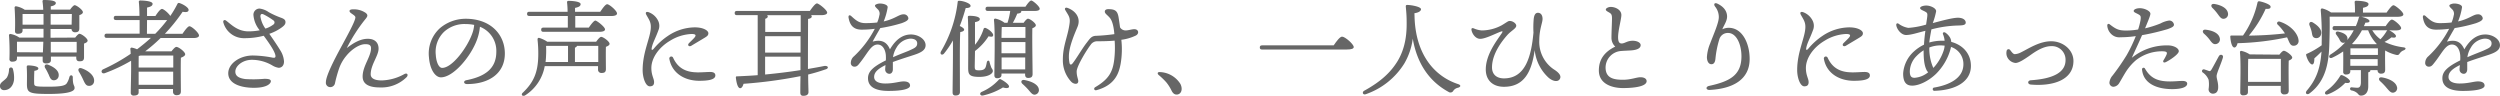
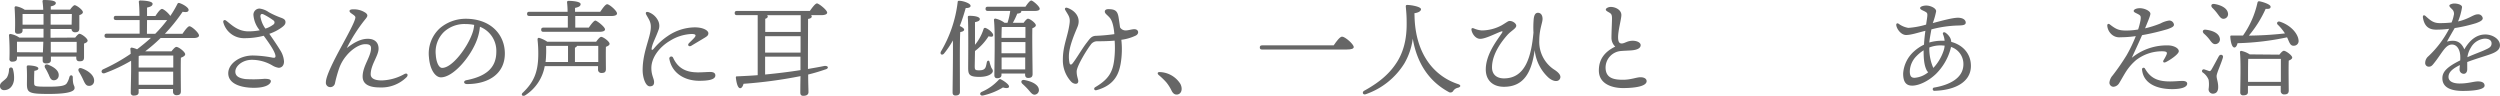
<svg xmlns="http://www.w3.org/2000/svg" viewBox="0 0 762.21 29.25">
  <g id="レイヤー_2" data-name="レイヤー 2">
    <g id="レイヤー_1-2" data-name="レイヤー 1">
      <path d="M5.66,22.3A9.71,9.71,0,0,1,6,25.66c-.26,1.89-1.38,3.08-3,3.11a1.23,1.23,0,0,1-1.28-1.28C1.7,26.37,3,26,3.84,24.9a5.25,5.25,0,0,0,.64-2.47A.6.6,0,0,1,5.66,22.3Zm19-9.56c.45-.58,1-1.16,1.28-1.16.64,0,2.5,1.38,2.5,2.09,0,.41-.51.7-1.09.89,0,1.38,0,3.43,0,4.19,0,1-.48,1.22-1.37,1.22s-1-.58-1-1.09v-.35H17.25v1.09c0,.7-.52,1-1.51,1-.61,0-1-.29-1-.86,0-.23,0-.65,0-1.22H6.91v.54c0,.71-.51,1-1.44,1a.75.75,0,0,1-.86-.83,68.24,68.24,0,0,0-.13-7.13A.41.41,0,0,1,5,11.65a6.82,6.82,0,0,1,2.62,1.09H15c0-.71,0-1.31,0-1.67v-1H8.61v.51c0,.71-.51,1-1.44,1-.58,0-.87-.28-.87-.83a70.82,70.82,0,0,0-.12-7.13.4.4,0,0,1,.48-.42A7,7,0,0,1,9.28,4.26h5.63a22.93,22.93,0,0,0-.22-2.53.37.37,0,0,1,.41-.45c1.54,0,3.65.13,3.65.93,0,.48-.58.83-1.54,1,0,.26,0,.61,0,1h5.89c.45-.64,1.06-1.35,1.41-1.35C25.12,2.91,27,4.29,27,5c0,.42-.51.71-1.08.9,0,1.34,0,3.26,0,4,0,1-.48,1.22-1.38,1.22a1,1,0,0,1-1-1h-6.4v2.66Zm-9.85,4.51L14.94,14H7.1l-.19,0c0,.51,0,1.82,0,2.33v.87ZM15,8.8c0-1,0-2.14,0-3.26H8.8l-.19,0V8.8Zm8.92,16.1c0,2.59.55,2.3.55,3.23s-1.57,1.79-7.87,1.79c-6.08,0-6.66-.38-6.66-3.07,0-1,.07-3.39-.06-5.06,0-.45.09-.57.54-.57.61,0,3,.19,3,.92,0,.39-.42.61-1.22.74-.06,1.15-.09,2.56-.06,3.65s.06,1.18,4.42,1.18c3.77,0,5-.32,5.5-1a6,6,0,0,0,.83-1.95C23.13,24,23.93,24.1,23.93,24.9Zm-7.42-1a14,14,0,0,0-1-1.89c-.38-.67,0-1.31.9-1,1.66.64,3.36,1.76,3.23,3.3a1.48,1.48,0,0,1-1.63,1.44C17.18,25.66,16.89,24.8,16.51,23.87Zm.67-18.33V8.8h6.4l.07-3.26Zm7.94,11.71,0-3.23H17.21v3.23Zm5.31,8.67a1.47,1.47,0,0,1-1.63,1.5c-.87,0-1.25-.89-1.76-2a22.94,22.94,0,0,0-1.25-2.34c-.38-.67,0-1.31.86-1C28.57,22.78,30.49,24.22,30.43,25.92Z" transform="translate(-1.73 -1.28)" fill="#666" />
      <path d="M57.37,11.58c.71-1.05,1.64-2.3,2.12-2.3.67,0,2.91,2,2.91,2.82,0,.48-.58.77-1.7.77h-10A49.31,49.31,0,0,1,46,16.93h8c.51-.64,1.12-1.35,1.51-1.35.7,0,2.68,1.51,2.68,2.25,0,.47-.67.8-1.31,1.05-.09,2.75,0,8.86,0,10.21,0,1-.54,1.21-1.4,1.21a1,1,0,0,1-1-1.08v-.8H44v1c0,.7-.51,1-1.5,1a.81.81,0,0,1-.9-.89c0-1.76.16-6.18.1-9.73a49,49,0,0,1-8,3.78c-1,.35-1.41-.77-.48-1.19a54.82,54.82,0,0,0,8.35-4.7,14.58,14.58,0,0,0-.1-1.47.4.4,0,0,1,.45-.42,6.5,6.5,0,0,1,1.6.51c1.44-1.09,2.85-2.24,4.22-3.48H34.3c-.41,0-.7-.13-.7-.64s.29-.65.7-.65h10c0-1.24,0-2.71,0-4.15H37.12c-.42,0-.7-.13-.7-.64s.28-.64.7-.64h7.13c0-1.76-.09-3.33-.19-4.2a.4.4,0,0,1,.45-.48c.54,0,3.74.1,3.74,1,0,.68-.7.93-1.69,1.16V6.15h2.56c.64-1,1.5-2.15,2-2.15s2,1.28,2.53,2.15A31.11,31.11,0,0,0,55.81,2.5c.16-.32.35-.39.73-.26,1.22.42,2.69,1.38,2.69,2.05s-.7.77-1.82.58A51.61,51.61,0,0,1,52,11.58ZM44.61,18.21a4.52,4.52,0,0,1-.58.13C44,19,44,20.61,44,21.86H54.56c0-1.51,0-2.88,0-3.65Zm9.92,8.93,0-4H44v.22l0,3.78Zm-8-15.56h2.53a40.33,40.33,0,0,0,3.64-4.19,2,2,0,0,1-.48,0H46.56Z" transform="translate(-1.73 -1.28)" fill="#666" />
      <path d="M87.13,16.54A7.21,7.21,0,0,1,88.32,20c0,1.38-.8,1.95-1.63,1.95a5.23,5.23,0,0,1-2-.76,12.29,12.29,0,0,0-6.21-1.67c-2.72,0-5,1.83-5,3.59,0,1.4,1.12,2,3,2.27a37.63,37.63,0,0,0,5.83-.07c1.21,0,2,.13,2,.74s-1,2-5.18,2c-3.49,0-7.81-1-7.81-4.44,0-2.85,3.39-5.41,7.52-5.41a33.68,33.68,0,0,1,6.08.67c.67.1.8-.13.8-.45,0-1.18-1.76-3.77-3.59-6.24a22.54,22.54,0,0,1-5.79.74,6.51,6.51,0,0,1-6.52-4.8c-.16-.64.35-.9.8-.58,1.47,1.06,3.45,3.3,6.84,3.3a18.29,18.29,0,0,0,3.46-.32A8.26,8.26,0,0,1,79,5.89a1.87,1.87,0,0,1,1.85-2A6.22,6.22,0,0,1,83.68,5a26.46,26.46,0,0,0,3.65,1.66c1,.35,1.44.67,1.44,1.38s-.52,1.15-1.22,1.66a14.27,14.27,0,0,1-3.71,1.89C85.18,13.54,86.27,15.11,87.13,16.54Zm-6-10.2A8.48,8.48,0,0,0,82.65,10a7.94,7.94,0,0,0,2.4-1.22.76.76,0,0,0,0-1.31,20.75,20.75,0,0,0-2.88-1.76C81.44,5.35,81.12,5.6,81.12,6.34Z" transform="translate(-1.73 -1.28)" fill="#666" />
      <path d="M125.73,24.77a10.9,10.9,0,0,1-8.16,3.17c-2.69,0-5.28-.64-5.28-3.33,0-3.2,2.56-6.05,2.56-8.64,0-1-.68-1.22-1.76-1.22-2,0-4.45,1.86-5.86,3.65a12.32,12.32,0,0,0-2.11,3.74,40.24,40.24,0,0,0-1.28,4.61,1.43,1.43,0,0,1-1.44,1.09,1.32,1.32,0,0,1-1.31-1.5c0-2.05,2.94-7.55,4.35-10.18,2.37-4.38,4.64-8.48,4.64-9.6,0-.45-.83-.89-1.38-1.31-.73-.58-.45-1.12.58-1.12a6.39,6.39,0,0,1,4,1.12c.61.58.67.93-.26,2a49.54,49.54,0,0,0-5.56,8.68c1.85-1.41,4-2.82,6.4-2.82s3.29,1.41,3.29,3c0,2.17-2.4,4.89-2.4,7.84,0,.8.55,1.85,3.36,1.85A14.94,14.94,0,0,0,125,23.87C125.89,23.39,126.3,24.1,125.73,24.77Z" transform="translate(-1.73 -1.28)" fill="#666" />
      <path d="M155.65,17.6c0,6.14-4.93,9.31-11.52,9.31-1.12,0-1.19-1-.2-1.18,5.54-1.09,9.12-3.43,9.12-8.67a7.88,7.88,0,0,0-5-7.62,15.13,15.13,0,0,1-.89,3.94c-1.86,5.12-7.2,11.48-11,11.48-1.7,0-3.36-2.33-3.65-6.11a10.43,10.43,0,0,1,3.36-8.89A12.16,12.16,0,0,1,143.71,7C151.36,7,155.65,11.84,155.65,17.6ZM146.3,8.87a14.08,14.08,0,0,0-2.68-.26,9.22,9.22,0,0,0-6.5,2.37,8.46,8.46,0,0,0-2.53,7c.16,2.46,1,4,1.95,4,3.08,0,7.68-6.23,9.19-10.52A9.85,9.85,0,0,0,146.3,8.87Z" transform="translate(-1.73 -1.28)" fill="#666" />
      <path d="M183.49,14c.48-.68,1.15-1.48,1.53-1.48.64,0,2.56,1.41,2.56,2.12,0,.41-.54.7-1.12.92-.06,2,0,5.73,0,6.75s-.51,1.22-1.4,1.22a1,1,0,0,1-1-1.09v-1H167.81a13.32,13.32,0,0,1-6,8.93c-.8.42-1.41-.26-.61-.9,3.11-3,4.58-5.95,4.64-11.36a37.27,37.27,0,0,0-.22-4.7c0-.48.13-.64.54-.57A9.23,9.23,0,0,1,168.58,14Zm1.24-9.12c.71-1.06,1.6-2.31,2.12-2.31.67,0,3,2,3,2.82,0,.48-.61.77-1.73.77h-11V9.7h4.13c.67-1,1.57-2.15,2-2.15s2.94,1.92,2.94,2.69c0,.45-.57.74-1.76.74h-17c-.41,0-.7-.13-.7-.64s.29-.64.7-.64h7.42V6.15H163.14c-.42,0-.71-.13-.71-.64s.29-.64.71-.64h11.64c0-1.16-.09-2.21-.16-2.85a.4.4,0,0,1,.45-.48c.55,0,3.68.09,3.68,1,0,.67-.7.93-1.7,1.15V4.87ZM168.22,15.3a27.49,27.49,0,0,1,0,2.81,19.92,19.92,0,0,1-.16,2.08h6.85V15.26h-6.56Zm15.91,4.89c0-1.63,0-3.71,0-4.93h-6.5c-.06.26-.25.42-.61.55v4.38Z" transform="translate(-1.73 -1.28)" fill="#666" />
      <path d="M200.32,22c0,2.31.83,3.2.83,4.32,0,.84-.38,1.28-1.31,1.28-1.28,0-2.18-2.65-2.18-4.95,0-5.7,2.5-10,2.5-13.19,0-1.57-.64-2.3-1.41-3.74-.32-.61,0-1,.77-.71a5.2,5.2,0,0,1,2.91,2.69,3.51,3.51,0,0,1,0,2.91c-.83,2.31-1.72,3.75-2,5.28-.13.64.09.84.6.26a20.25,20.25,0,0,1,4.36-3.94,14.89,14.89,0,0,1,8.15-2.59c2.69,0,4.16,1,4.16,1.79,0,.61-.32.9-1.18,1.41-1.15.7-2.85,1.7-4,2.4-.74.45-1.31-.19-.74-.77s1.22-1.18,1.67-1.69c.6-.74.44-1.09-.8-1.12a13.45,13.45,0,0,0-6.53,2C202.5,15.75,200.32,19.07,200.32,22Zm14,1.35c1.6,0,2.95-.13,3.91-.13.73,0,1.6.16,1.6,1.06,0,1.28-2.12,1.63-4.87,1.63-4.61,0-8.38-2.4-9.15-6.66a.6.6,0,0,1,1.12-.41C207.93,21,209.73,23.33,214.3,23.33Z" transform="translate(-1.73 -1.28)" fill="#666" />
      <path d="M248.06,17.31c0,1.89,0,3.55,0,5,1.8-.32,3.49-.6,5-.92,1.28-.13,1.47.8.25,1.08A53.75,53.75,0,0,1,248.13,24c0,2.85.09,4.57.09,5.34s-.54,1.15-1.6,1.15c-.64,0-.89-.35-.89-1,0-.8,0-2.43.06-5a140.12,140.12,0,0,1-17.37,2.34c-.2.73-.55,1.37-1.06,1.34-.67-.06-1.09-1.5-1.28-3.23,0-.29.13-.42.38-.38,2.15-.1,4.26-.2,6.28-.36l0-18.3h-6.31c-.41,0-.7-.13-.7-.64s.29-.64.7-.64h22.21c.7-1,1.66-2.3,2.18-2.3s3.1,2,3.1,2.81c0,.45-.58.77-1.86.77H249a.5.5,0,0,1,.22.39c0,.38-.35.64-1.12.76ZM245.85,5.92H235.58a.51.51,0,0,1,.23.35c0,.36-.26.58-.77.74v4h10.81ZM235,17.31h10.81v-5H235ZM235,24c3.93-.38,7.55-.83,10.78-1.34,0-1.22,0-2.56,0-4.1H235Z" transform="translate(-1.73 -1.28)" fill="#666" />
-       <path d="M283.93,15.07c0,1.54-1.47,2.27-3.52,2.95-1.31.44-4.35,1.37-6.46,2.17,0,.74,0,1.6,0,2.24s-.32,1.31-1,1.35a1.29,1.29,0,0,1-1.34-1.35c0-.35.06-.76.09-1.31-2.17,1.09-3.46,2.11-3.46,3.62s1.7,2,3.4,2c2.65,0,4.28-.64,5.6-.64,1,0,1.95.29,1.95,1.28S277,29,272.61,29s-6.24-1.5-6.24-3.87c0-1.89,1.28-3.39,5.44-5.44a12.18,12.18,0,0,0,0-1.57c-.12-1.56-.89-3.26-2.52-3.26-2,0-3,2.62-5.38,5.57-.48.61-.86,1.18-1.63,1.18a1.09,1.09,0,0,1-1.15-1.15,2.68,2.68,0,0,1,1-2.05,31.12,31.12,0,0,0,6.31-8.35,30.42,30.42,0,0,1-4,.26c-2.31,0-3.59-1.15-4-3.68-.1-.74.35-.9.86-.42,1.57,1.44,2.47,2.11,4.32,2.11a32.34,32.34,0,0,0,3.55-.19,9.64,9.64,0,0,0,.65-2.11,1.85,1.85,0,0,0-.32-1.76c-.55-.58-1-.9-1-1.28s1-.64,1.47-.64c1,0,2.4.35,2.4,1.12a18.89,18.89,0,0,1-1.22,4.35c3.42-.77,4.67-2.17,6-2.17a1.39,1.39,0,0,1,1.53,1.18c0,.74-1.09,1.15-2,1.5a46.65,46.65,0,0,1-6.56,1.51c-.61,1.05-1.82,3.13-2.34,4.13,2.15-.58,4.16-.36,5.28,2.36,1.92-3.32,4.16-4.54,6.4-4.54S283.93,13.22,283.93,15.07Zm-2.56-.57c0-.9-.76-1.44-2.11-1.44a5.32,5.32,0,0,0-4.19,2.72A7.35,7.35,0,0,0,274,18.72c2-.89,4.1-1.66,4.87-2C280.41,16,281.37,15.71,281.37,14.5Z" transform="translate(-1.73 -1.28)" fill="#666" />
      <path d="M294.4,29.31c0,.74-.45,1.09-1.38,1.09-.57,0-.86-.32-.86-.93,0-2.08.16-10.49.1-15.87a27,27,0,0,1-2.66,3.94c-.58.76-1.41.32-1-.55A38.23,38.23,0,0,0,293.7,2c0-.32.12-.51.48-.48,1.18,0,3.39.77,3.45,1.47.1.48-.54.77-1.47.74-.45,1.56-1,3.45-1.82,5.47.67.32,1.34.73,1.34,1.12s-.51.64-1.18.73c-.13,1.67-.13,7.14-.13,8.26Zm4.51-7.87c0,1.09.1,1.28,1.34,1.28s1.73-.35,2-1c.19-.52.29-1.25.38-1.57.16-.48.71-.55.8.06a10.14,10.14,0,0,0,.39,1.25c.25.89.61.86.61,1.5s-1.13,1.76-4.1,1.76c-3.2,0-3.42-.8-3.42-2.85,0-1.21.12-12.86-.1-15.16,0-.45,0-.61.51-.61,1.79,0,3.14.35,3.14,1,0,.48-.51.74-1.47.93,0,.93,0,4,0,6.91a14.3,14.3,0,0,0,2.6-4.77.47.47,0,0,1,.67-.35c1.15.45,2.37,1.67,2.27,2.21s-.48.51-1.41.32a17.07,17.07,0,0,1-4.13,4.48Zm10.46,6.3c-.12.52-1.05.45-1.85.2a20.08,20.08,0,0,1-6.11,2.46c-.8.16-1.19-.67-.42-1.09a15.23,15.23,0,0,0,5.22-3.68.51.51,0,0,1,.73-.13C308,26.05,309.5,27.14,309.37,27.74Zm5-24.41c.61-.9,1.34-1.89,1.79-1.89s2.56,1.79,2.56,2.5c0,.45-.54.67-1.5.67h-4.13a.42.42,0,0,1,0,.19c0,.42-.61.58-1.22.64a20.92,20.92,0,0,1-1.34,2.79h3.3c.41-.61,1-1.25,1.31-1.25.61,0,2.4,1.34,2.4,2,0,.41-.51.7-1.06.92-.09,3,.07,12.32.07,13.92,0,1-.52,1.22-1.35,1.22s-.93-.58-.93-1.09v-.26h-7.2v.39c0,.7-.44,1.05-1.34,1.05-.54,0-.83-.32-.83-.92,0-2.85.29-13.22-.13-16.83a.4.4,0,0,1,.48-.42A7.06,7.06,0,0,1,308,8.23h.9a19.62,19.62,0,0,0,.83-3.62h-6.82c-.41,0-.7-.13-.7-.64s.29-.64.7-.64Zm-7.2,6.18c-.07.7-.07,2-.1,3.32h7.3c0-1.4,0-2.59,0-3.32Zm-.1,8h7.3V14.11h-7.3v3.43Zm7.23,4.92,0-3.64H307.1l0,3.64Zm4.1,5.86a1.39,1.39,0,0,1-1,1.82c-.83.2-1.34-.54-2.14-1.47a23.38,23.38,0,0,0-1.8-1.79c-.6-.54-.38-1.31.55-1.18C316.16,26.05,318.08,26.94,318.43,28.32Z" transform="translate(-1.73 -1.28)" fill="#666" />
      <path d="M348,12.13a14.59,14.59,0,0,1-4.39,1.28,26.22,26.22,0,0,1-.19,7.17c-.51,2.84-1.6,6.62-7.39,8.19-.67.19-1-.55-.35-.93,4.13-2.43,5.31-4.67,5.76-8.38a30.4,30.4,0,0,0,.13-5.79c-1.76.16-3.72.19-5.32.19a2.36,2.36,0,0,0-2,1.09c-1.06,1.34-4.26,6.49-4.26,8.12,0,1.95.8,2.72.35,3.46-.28.48-1.31.38-2-.32a9.54,9.54,0,0,1-2.56-6.79c0-4.16,1.47-6.94,2-10.68.35-2.15-.2-2.56-1.28-4.42-.26-.45.06-.86.67-.64,2.53.9,4.16,3.11,3.1,5.73-.64,1.6-2.65,5.92-2.65,9a9.75,9.75,0,0,0,.19,2.11c.13.48.48.7,1,0,1.15-1.47,2.94-4.57,4.28-6.27.9-1.15,1.38-2,2.76-2.05a56,56,0,0,0,5.63-.51c-.13-1.6-.45-3.9-1.41-5-.77-.9-1.5-1.25-1.5-1.89,0-.41.35-.73,1.05-.73,2.21,0,2.85.6,3.17,2.65.16,1,.29,1.92.42,2.88a1.9,1.9,0,0,0,1.37.93c.8.16,2.11-.35,3-.35C348.86,10.18,349.18,11.52,348,12.13Z" transform="translate(-1.73 -1.28)" fill="#666" />
      <path d="M361.6,26.85c.86,1.66.26,3.26-1.15,3.26-.71,0-1.19-.48-1.57-1.28a12.89,12.89,0,0,0-1.57-2.46,21.37,21.37,0,0,0-2.3-2.21c-.55-.48-.35-1,.41-.9A7.69,7.69,0,0,1,361.6,26.85Z" transform="translate(-1.73 -1.28)" fill="#666" />
      <path d="M408.35,15.11c.83-1.22,1.89-2.66,2.56-2.66.9,0,3.55,2.3,3.55,3.17,0,.48-.61.76-2.24.76H386.53c-.42,0-.71-.12-.71-.63s.29-.64.71-.64Z" transform="translate(-1.73 -1.28)" fill="#666" />
      <path d="M433,6.31c.29,11.36,5.89,18.17,13.25,20.6,1,.32.86.87,0,1.12a2.25,2.25,0,0,0-1.41.9,1,1,0,0,1-1.5.35c-5.51-3-9.51-8.22-10.88-16.22a20.19,20.19,0,0,1-2.56,7.55A22.46,22.46,0,0,1,418.14,30c-.89.32-1.24-.64-.48-1.06,5.19-2.85,8.13-5.7,10.15-9,2.62-4.32,2.85-9,2.78-12.32,0-1.57-.13-2.95-.26-4.35,0-.32.07-.48.48-.48,1.06,0,4.16.51,4.16,1.31,0,.45-.54,1-2,1.21Z" transform="translate(-1.73 -1.28)" fill="#666" />
      <path d="M477.31,25.34c-.61,1.09-2.21.71-3.49-.41a13.28,13.28,0,0,1-4.19-8.39c-.93,6.79-3.3,11.2-9.38,11.2-3.39,0-5.53-2-5.53-5.28,0-4.57,3.36-8.79,4.8-10.94.51-.73.35-.83-.39-.54-1.72.67-4.57,2.14-6.11,2.14-1.34,0-2.33-1.34-2.62-2.49-.16-.68.06-.93.7-.68a7.31,7.31,0,0,0,2.4.61,12.9,12.9,0,0,0,6-1.53c.76-.42,1.66-1.06,2.05-1.25.86-.42,2.46.48,2.46,1.34s-1.54,1.51-2.75,2.88-4.64,5.44-4.64,9.82c0,2.21,1.47,3.36,3.64,3.36,6.5,0,8.32-6.55,9-13.95A29.52,29.52,0,0,1,469.34,7c.13-1,.42-1.82,1.28-1.82s1.41.7,1.41,1.88-1,3.14-1,6.66a10.11,10.11,0,0,0,4.42,8.7C477,23.39,477.85,24.38,477.31,25.34Z" transform="translate(-1.73 -1.28)" fill="#666" />
      <path d="M492.8,3.39c1.47,0,3.26.9,3.26,2.47,0,1.18-1,4.7-1,6.75,0,1.28.29,2,1.21,1.92s1.6-.8,3.21-.83c1.31,0,2.46.54,2.46,1.34,0,1-1.19,1.47-2.82,1.6-.83.07-2.14.1-3.17.19a5.08,5.08,0,0,0-4.7,5.28c.13,3,2.5,3.49,5.31,3.49,2.4,0,4.13-.77,5.31-.77s1.89.48,1.89,1.19c0,1.6-3.68,2.11-7.2,2.11-3.1,0-7.23-1.12-7.36-5.15-.09-3.59,1.76-5.92,5-7.49a3.64,3.64,0,0,1-1.16-2.75c0-1.51.16-4.64.16-5.86,0-1-.16-1.34-.7-1.69s-1.18-.58-1.18-1S492.16,3.39,492.8,3.39Z" transform="translate(-1.73 -1.28)" fill="#666" />
-       <path d="M525.5,2.47c2,1,2.79,2.43,2.79,3.87s-1.12,2.88-1.44,3.87a4.29,4.29,0,0,1,1.95-.45c4.16,0,6.37,4.77,6.37,9.5,0,6.21-5,9.06-12.16,9.44-1.22.07-1.35-1-.16-1.24,6.36-1.38,9.72-3.3,9.82-8.8.06-3.59-1.41-7.33-4.09-7.33a2.67,2.67,0,0,0-2.66,1.95,29.59,29.59,0,0,0-1.18,5.92c-.1,1.06-.49,1.66-1.22,1.66-.9,0-1.38-1-1.38-2.17a12.7,12.7,0,0,1,1-4.19c1-2.69,2.63-6.24,2.63-8a5.1,5.1,0,0,0-1.15-3.23C524.09,2.53,524.48,1.92,525.5,2.47Z" transform="translate(-1.73 -1.28)" fill="#666" />
-       <path d="M552.32,22c0,2.31.83,3.2.83,4.32,0,.84-.38,1.28-1.31,1.28-1.28,0-2.18-2.65-2.18-4.95,0-5.7,2.5-10,2.5-13.19,0-1.57-.64-2.3-1.41-3.74-.32-.61,0-1,.77-.71a5.2,5.2,0,0,1,2.91,2.69,3.51,3.51,0,0,1,0,2.91c-.83,2.31-1.72,3.75-2,5.28-.13.64.09.84.6.26a20.25,20.25,0,0,1,4.36-3.94,14.89,14.89,0,0,1,8.15-2.59c2.69,0,4.16,1,4.16,1.79,0,.61-.32.9-1.18,1.41-1.15.7-2.85,1.7-4,2.4-.74.45-1.31-.19-.74-.77s1.22-1.18,1.67-1.69c.6-.74.44-1.09-.8-1.12a13.45,13.45,0,0,0-6.53,2C554.5,15.75,552.32,19.07,552.32,22Zm14,1.35c1.6,0,3-.13,3.91-.13.73,0,1.6.16,1.6,1.06,0,1.28-2.12,1.63-4.87,1.63-4.61,0-8.38-2.4-9.15-6.66a.6.6,0,0,1,1.12-.41C559.93,21,561.73,23.33,566.3,23.33Z" transform="translate(-1.73 -1.28)" fill="#666" />
      <path d="M591,8.32c2.46-.64,6.05-1.66,7.74-1.63s2.31.83,2.31,1.47c0,.8-1,.87-2.37.9a35.08,35.08,0,0,0-8.1,1.18c-.25,1.41-.54,2.91-.64,4a13.6,13.6,0,0,1,3.78-.54c.29,0,.57,0,.89,0a6.27,6.27,0,0,0-.48-1.95c-.22-.54.26-.83.77-.48a4.6,4.6,0,0,1,1.38,1.5,2.93,2.93,0,0,1,.35,1.28c3.42.9,6,3.49,6,7.33,0,5-5,7.39-11,7.58a.51.51,0,1,1-.09-1c4.35-.77,8.73-2.72,8.8-7a5.47,5.47,0,0,0-3.78-5.37,7.28,7.28,0,0,1-.26,1.05,17.11,17.11,0,0,1-4.32,7.17c-2.33,2.24-5.24,3.58-7.26,3.58-1.69,0-2.75-.92-2.75-3.68a9.9,9.9,0,0,1,3.36-6.81,12.61,12.61,0,0,1,3-2c.07-1.41.23-2.88.42-4.23-2.53.64-4.38,1.28-5.89,1.28s-2.88-1.82-3-3.07c0-.45.32-.61.7-.38a6.79,6.79,0,0,0,3,1.28,25.29,25.29,0,0,0,5.41-1c.19-1.35.38-2.37.38-2.95s-.16-.7-.67-1-1.54-.61-1.54-1.09,1.06-.77,1.89-.77c1.22,0,3,.77,3,1.73a20.86,20.86,0,0,1-.74,2.82ZM585.47,25a7.37,7.37,0,0,0,4.13-1.69,3.37,3.37,0,0,1-.39-.48c-.89-1.64-1-3.84-1-6.21a11.83,11.83,0,0,0-2.17,1.76A6.86,6.86,0,0,0,584,23C584,24.64,584.54,25,585.47,25Zm9.15-9.82c-.35,0-.77-.06-1.15-.06a9.39,9.39,0,0,0-3.52.64,14.68,14.68,0,0,0,1,5.72c.1.2.16.35.23.51a14.21,14.21,0,0,0,3.13-5.27A6.05,6.05,0,0,0,594.62,15.17Z" transform="translate(-1.73 -1.28)" fill="#666" />
-       <path d="M616,17.79a4.43,4.43,0,0,0,1.7-.45c2.49-1.21,5.76-3.48,9.4-3.48s6.79,2.65,6.79,6c0,5.86-6.34,7.78-13,7.2-1.06-.1-1.06-1.22,0-1.31,7.07-.48,10.59-2.5,10.59-6.15a4.13,4.13,0,0,0-4.35-4.25c-2.85,0-5.67,2.27-6.85,3.07s-3.07,2.11-4.1,2.05a3.11,3.11,0,0,1-2.65-2.27,3.06,3.06,0,0,1,0-1.44.58.58,0,0,1,1-.29C614.88,16.83,615.42,17.79,616,17.79Z" transform="translate(-1.73 -1.28)" fill="#666" />
      <path d="M652.93,19.65a16,16,0,0,0-2.88,3.26c-.74,1.12-1.89,3.23-2.24,3.75a2.22,2.22,0,0,1-1.76,1.08,1.25,1.25,0,0,1-1.19-1.28,3.87,3.87,0,0,1,1-2.2,69.85,69.85,0,0,0,4.23-6.12,43.94,43.94,0,0,0,2.81-5.85,33,33,0,0,1-4.67.35,3.46,3.46,0,0,1-2.69-.86,4,4,0,0,1-1.34-2.69c0-.51.35-.7.8-.35,1.92,1.5,2.78,1.82,4.74,1.85a20.85,20.85,0,0,0,3.87-.32,20.48,20.48,0,0,0,.73-2.84c.16-1.12.07-1.38-.6-1.76-.87-.48-1.48-.64-1.48-1.06s.77-.83,1.89-.83c1.38,0,3.2.83,3.2,1.69,0,.52-.51,1.76-1.63,4.45a30.55,30.55,0,0,0,4.73-1.5A8,8,0,0,1,663,7.55a1.43,1.43,0,0,1,1.54,1.25c0,.61-.74.93-2,1.38A70.34,70.34,0,0,1,654.81,12c-.86,2-2,4.42-3.13,6.91a16.83,16.83,0,0,1,11.52-3.77c1.53.16,2.81.89,2.81,1.76s-2.56,2.62-3.9,3.29c-.7.35-1.09,0-.7-.64a13.49,13.49,0,0,0,.83-1.53c.32-.74.13-1-.87-1.09A12.82,12.82,0,0,0,652.93,19.65Zm15.64,7.13c0,1.09-1.82,1.67-4.57,1.67-4.64,0-8.77-1.67-9.19-5.92a.48.48,0,0,1,.9-.32c1.76,3.07,4.1,3.9,7.65,3.9,1.37,0,2.88-.16,3.68-.16S668.57,26.14,668.57,26.78Z" transform="translate(-1.73 -1.28)" fill="#666" />
      <path d="M679.46,18.82c-.55,1.95-1.92,4.76-1.92,5.66s.48,1.76.48,3.36c0,1.38-.64,2-1.64,2a1.31,1.31,0,0,1-1.28-1.44,9.17,9.17,0,0,0,0-2.79,4.88,4.88,0,0,0-1.8-2.24.53.53,0,0,1,.48-.93c.42.13,1.06.36,1.41.48s.48,0,.77-.41c.61-1,1.73-3.17,2.3-4.16C678.72,17.67,679.68,18,679.46,18.82Zm-5.8-7.3c-.57-.57-.38-1.31.61-1.18,1.92.22,3.91,1,4.23,2.56a1.44,1.44,0,0,1-1.19,1.82c-.83.16-1.34-.57-2-1.47A12.48,12.48,0,0,0,673.66,11.52ZM681,5.28A1.42,1.42,0,0,1,679.81,7c-.87.13-1.31-.61-2-1.53a14.27,14.27,0,0,0-1.6-1.83c-.51-.57-.32-1.28.64-1.15C678.75,2.79,680.74,3.68,681,5.28Zm17.25,6a14.54,14.54,0,0,0-2.11-2.52c-.42-.42,0-1.12.7-.87,3.75,1.25,5.54,4,5.67,5.6a1.43,1.43,0,0,1-1.38,1.73c-.7.06-1.06-.29-1.44-1.06-.19-.38-.38-.92-.67-1.5a81.78,81.78,0,0,1-15.1,1.79c-.16.71-.52,1.35-1,1.31-.67-.06-1.09-1.53-1.21-3.26,0-.29.12-.42.38-.38,1.21,0,2.37,0,3.49,0a27.61,27.61,0,0,0,4.41-10c.1-.32.19-.45.55-.45,1.05.16,3.39.93,3.45,1.6s-.54.77-1.5.71a34.9,34.9,0,0,1-5.12,8.16,109.06,109.06,0,0,0,11-.67Zm-1.57,6.66c.45-.58,1-1.18,1.35-1.18.64,0,2.56,1.4,2.56,2.08,0,.38-.52.7-1.06.92-.1,2.5,0,7.81,0,9.09,0,1-.54,1.22-1.44,1.22a1,1,0,0,1-1-1.09V27.46h-10v1.88c0,.71-.48,1-1.44,1a.8.8,0,0,1-.9-.87c0-2.33.22-9.15-.09-12.25a.38.38,0,0,1,.44-.42,7.46,7.46,0,0,1,2.53,1.06Zm.45,8.29c0-2.37,0-5.6,0-7h-9.95c-.06,1.09-.06,4-.06,4.7v2.31Z" transform="translate(-1.73 -1.28)" fill="#666" />
-       <path d="M730.17,10.53c.93.45,2.12,1.31,2.05,1.79s-.51.51-1.37.35a12.17,12.17,0,0,1-2.12,1.38,18.9,18.9,0,0,0,5.76,1.66c1,.13.68.67.13.9a2.45,2.45,0,0,0-1.18.86c-.39.55-.51.74-1.51.45a11.73,11.73,0,0,1-3-1.25c-.07,1.73,0,5,0,5.83,0,1-.48,1.24-1.32,1.24a1,1,0,0,1-1-1.08h-2.2v.09c0,.32-.23.48-.64.58v4.29c0,2.11-1.16,2.81-2.21,2.81-.58,0-.74-.35-1.12-.73a3.54,3.54,0,0,0-1.76-.84.53.53,0,0,1-.45-.51.42.42,0,0,1,.48-.45c.71.07,1.25.13,1.76.13.67,0,1-.45,1.06-1.47,0-.67,0-2.66,0-3.9H718.3V23c0,.7-.44,1-1.34,1a.77.77,0,0,1-.83-.86c0-.61.06-4.16,0-6.18a22.25,22.25,0,0,1-3.36,1.92c-.86.39-1.28-.48-.48-1a21.23,21.23,0,0,0,4.48-3.71,1.18,1.18,0,0,1-.61.16c-.7,0-1-.64-1.28-1.25-.25-.38-.54-.83-.83-1.21-.42-.55-.13-1.15.7-.93,1.31.32,2.63.86,2.69,2.05a1.4,1.4,0,0,1-.09.51,15.41,15.41,0,0,0,2-3H713.6c-.42,0-.7-.13-.7-.64s.28-.64.7-.64H720a16.73,16.73,0,0,0,.86-2.43.55.55,0,0,1,.29-.42H712c.06,2.85,0,5.51-.1,8.51-.16,4.9-.83,11-6,14.85-.77.64-1.54,0-.86-.83,2.72-3.2,4.09-6.43,4.48-11.9-.8.83-1.57,1.53-2.18,2.07,0,.84-.1,1.86-.67,1.86s-1.47-1.31-1.83-2.85c-.06-.22.07-.38.32-.44a25.92,25.92,0,0,0,4.42-2.56l0-1a88.57,88.57,0,0,0-.29-9.63c0-.48.16-.64.58-.57a8.23,8.23,0,0,1,2.56,1.21h7.29a30.9,30.9,0,0,0-.09-3.1.4.4,0,0,1,.45-.48c.54,0,3.77.09,3.77,1,0,.67-.7.93-1.69,1.15V5.12h7.2c.7-1,1.6-2.24,2.11-2.24s3,2,3,2.79c0,.44-.58.73-1.83.73h-11c1.28.26,2.5.83,2.5,1.28s-.48.48-1.25.51c-.13.36-.29.71-.44,1.06h6.62c.64-.93,1.44-2,1.89-2,.64,0,2.84,1.86,2.84,2.6,0,.44-.51.7-1.69.7ZM705.86,9c-.26-.77.28-1.38,1.12-.8,1.44.89,2.78,2.14,2.4,3.55a1.47,1.47,0,0,1-1.89,1.09c-.83-.23-.8-1.12-1-2A14.29,14.29,0,0,0,705.86,9Zm12.35,17.11c-.1.42-.45.58-1.44.42A14.36,14.36,0,0,1,711.55,30c-.83.36-1.28-.28-.7-.89a15.34,15.34,0,0,0,4.32-4.61.5.5,0,0,1,.73-.26C717,24.67,718.3,25.63,718.21,26.14Zm8.51-8.09v-2h-8.39c0,.41,0,1.24,0,2Zm-.07,3.33,0-2.05H718.3v2.05Zm-4.8-10.85a18.29,18.29,0,0,1-3,4.13l.19.13h7.26l.07-.07a12.32,12.32,0,0,1-2.63-4.19Zm3.14,0a9.3,9.3,0,0,0,2.5,2.75,12.7,12.7,0,0,0,1.92-2.53,1,1,0,0,1,.19-.22Zm7.52,17.21a1.37,1.37,0,0,1-1,1.8c-.83.19-1.38-.55-2.24-1.54a18.34,18.34,0,0,0-1.89-1.95c-.58-.55-.38-1.28.54-1.15C730.05,25.22,732.16,26.24,732.51,27.74Z" transform="translate(-1.73 -1.28)" fill="#666" />
      <path d="M763.93,15.07c0,1.54-1.47,2.27-3.52,2.95-1.31.44-4.35,1.37-6.46,2.17,0,.74,0,1.6,0,2.24s-.32,1.31-1,1.35a1.29,1.29,0,0,1-1.34-1.35c0-.35.06-.76.09-1.31-2.17,1.09-3.46,2.11-3.46,3.62s1.7,2,3.4,2c2.65,0,4.28-.64,5.6-.64,1,0,2,.29,2,1.28S757,29,752.61,29s-6.24-1.5-6.24-3.87c0-1.89,1.28-3.39,5.44-5.44a12.18,12.18,0,0,0,0-1.57c-.12-1.56-.89-3.26-2.52-3.26-2,0-3,2.62-5.38,5.57-.48.61-.86,1.18-1.63,1.18a1.09,1.09,0,0,1-1.15-1.15,2.68,2.68,0,0,1,1-2.05,31.12,31.12,0,0,0,6.31-8.35,30.42,30.42,0,0,1-4,.26c-2.31,0-3.59-1.15-4-3.68-.1-.74.35-.9.86-.42,1.57,1.44,2.47,2.11,4.32,2.11a32.34,32.34,0,0,0,3.55-.19,9.64,9.64,0,0,0,.65-2.11,1.85,1.85,0,0,0-.32-1.76c-.55-.58-1-.9-1-1.28s1-.64,1.47-.64c1,0,2.4.35,2.4,1.12a18.89,18.89,0,0,1-1.22,4.35c3.42-.77,4.67-2.17,6-2.17a1.39,1.39,0,0,1,1.53,1.18c0,.74-1.09,1.15-2,1.5a46.65,46.65,0,0,1-6.56,1.51c-.61,1.05-1.82,3.13-2.34,4.13,2.15-.58,4.16-.36,5.28,2.36,1.92-3.32,4.16-4.54,6.4-4.54S763.93,13.22,763.93,15.07Zm-2.56-.57c0-.9-.76-1.44-2.11-1.44a5.32,5.32,0,0,0-4.19,2.72A7.35,7.35,0,0,0,754,18.72c2-.89,4.1-1.66,4.87-2C760.41,16,761.37,15.71,761.37,14.5Z" transform="translate(-1.73 -1.28)" fill="#666" />
    </g>
  </g>
</svg>